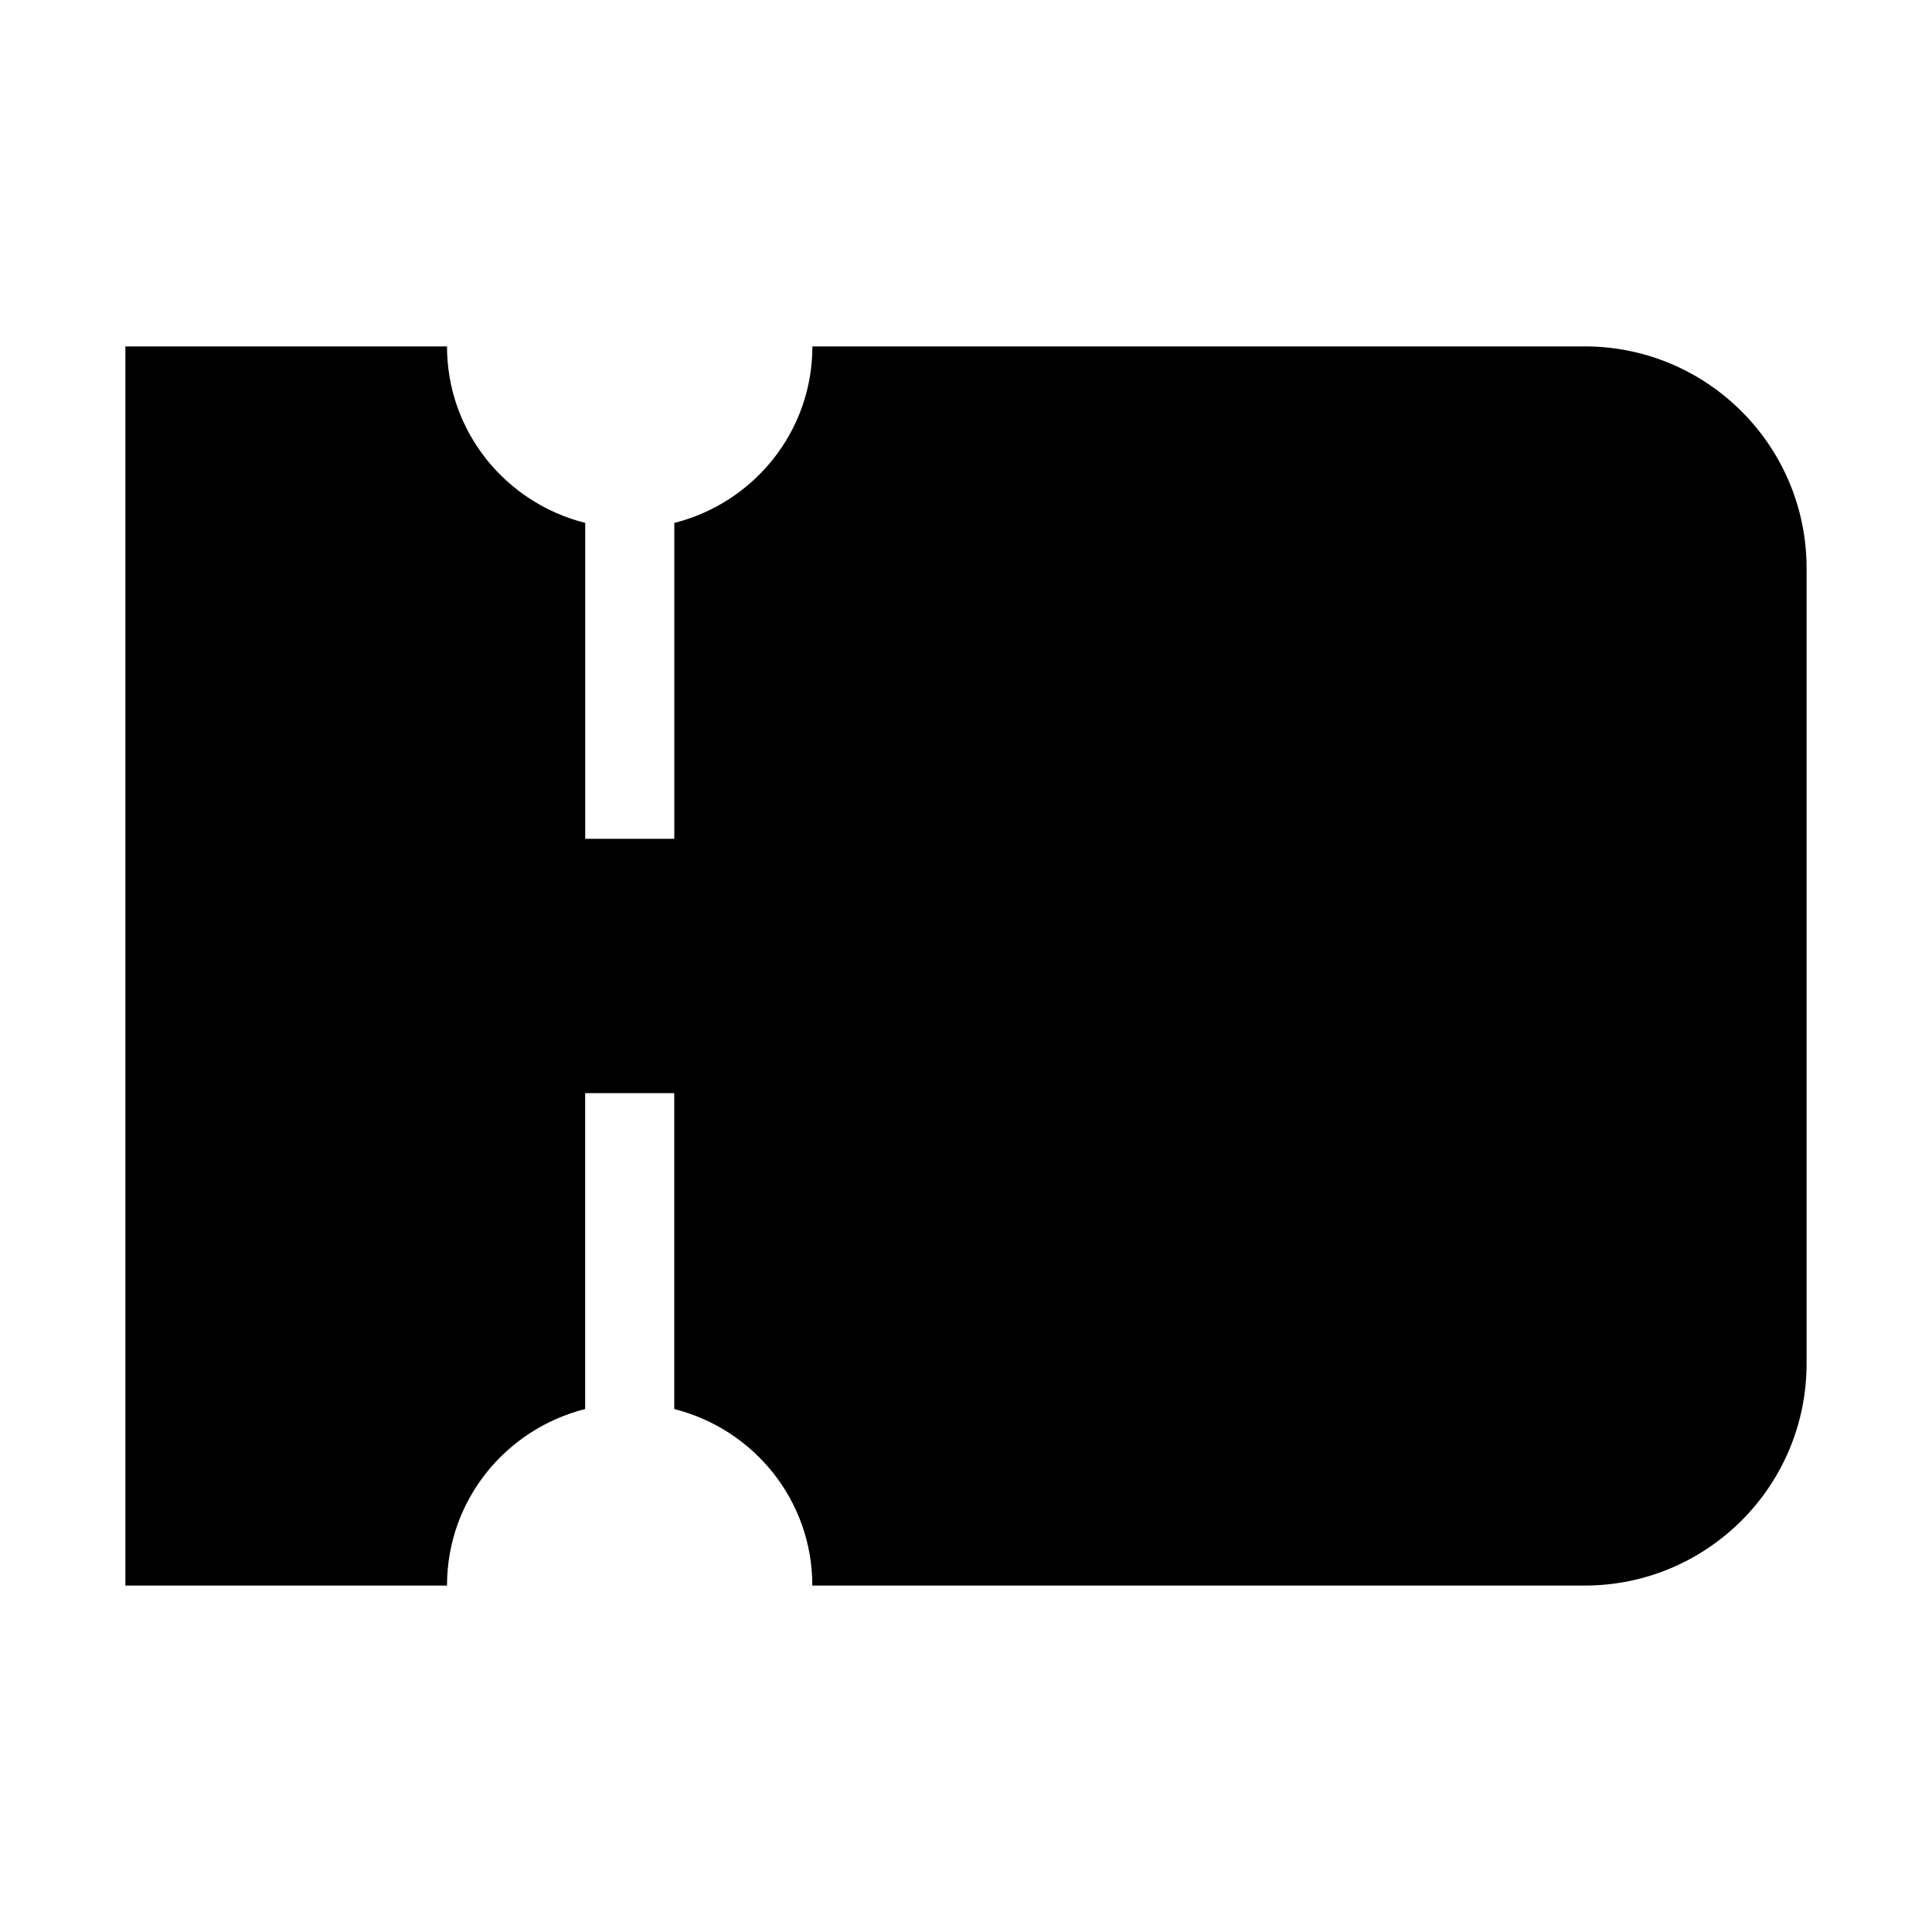
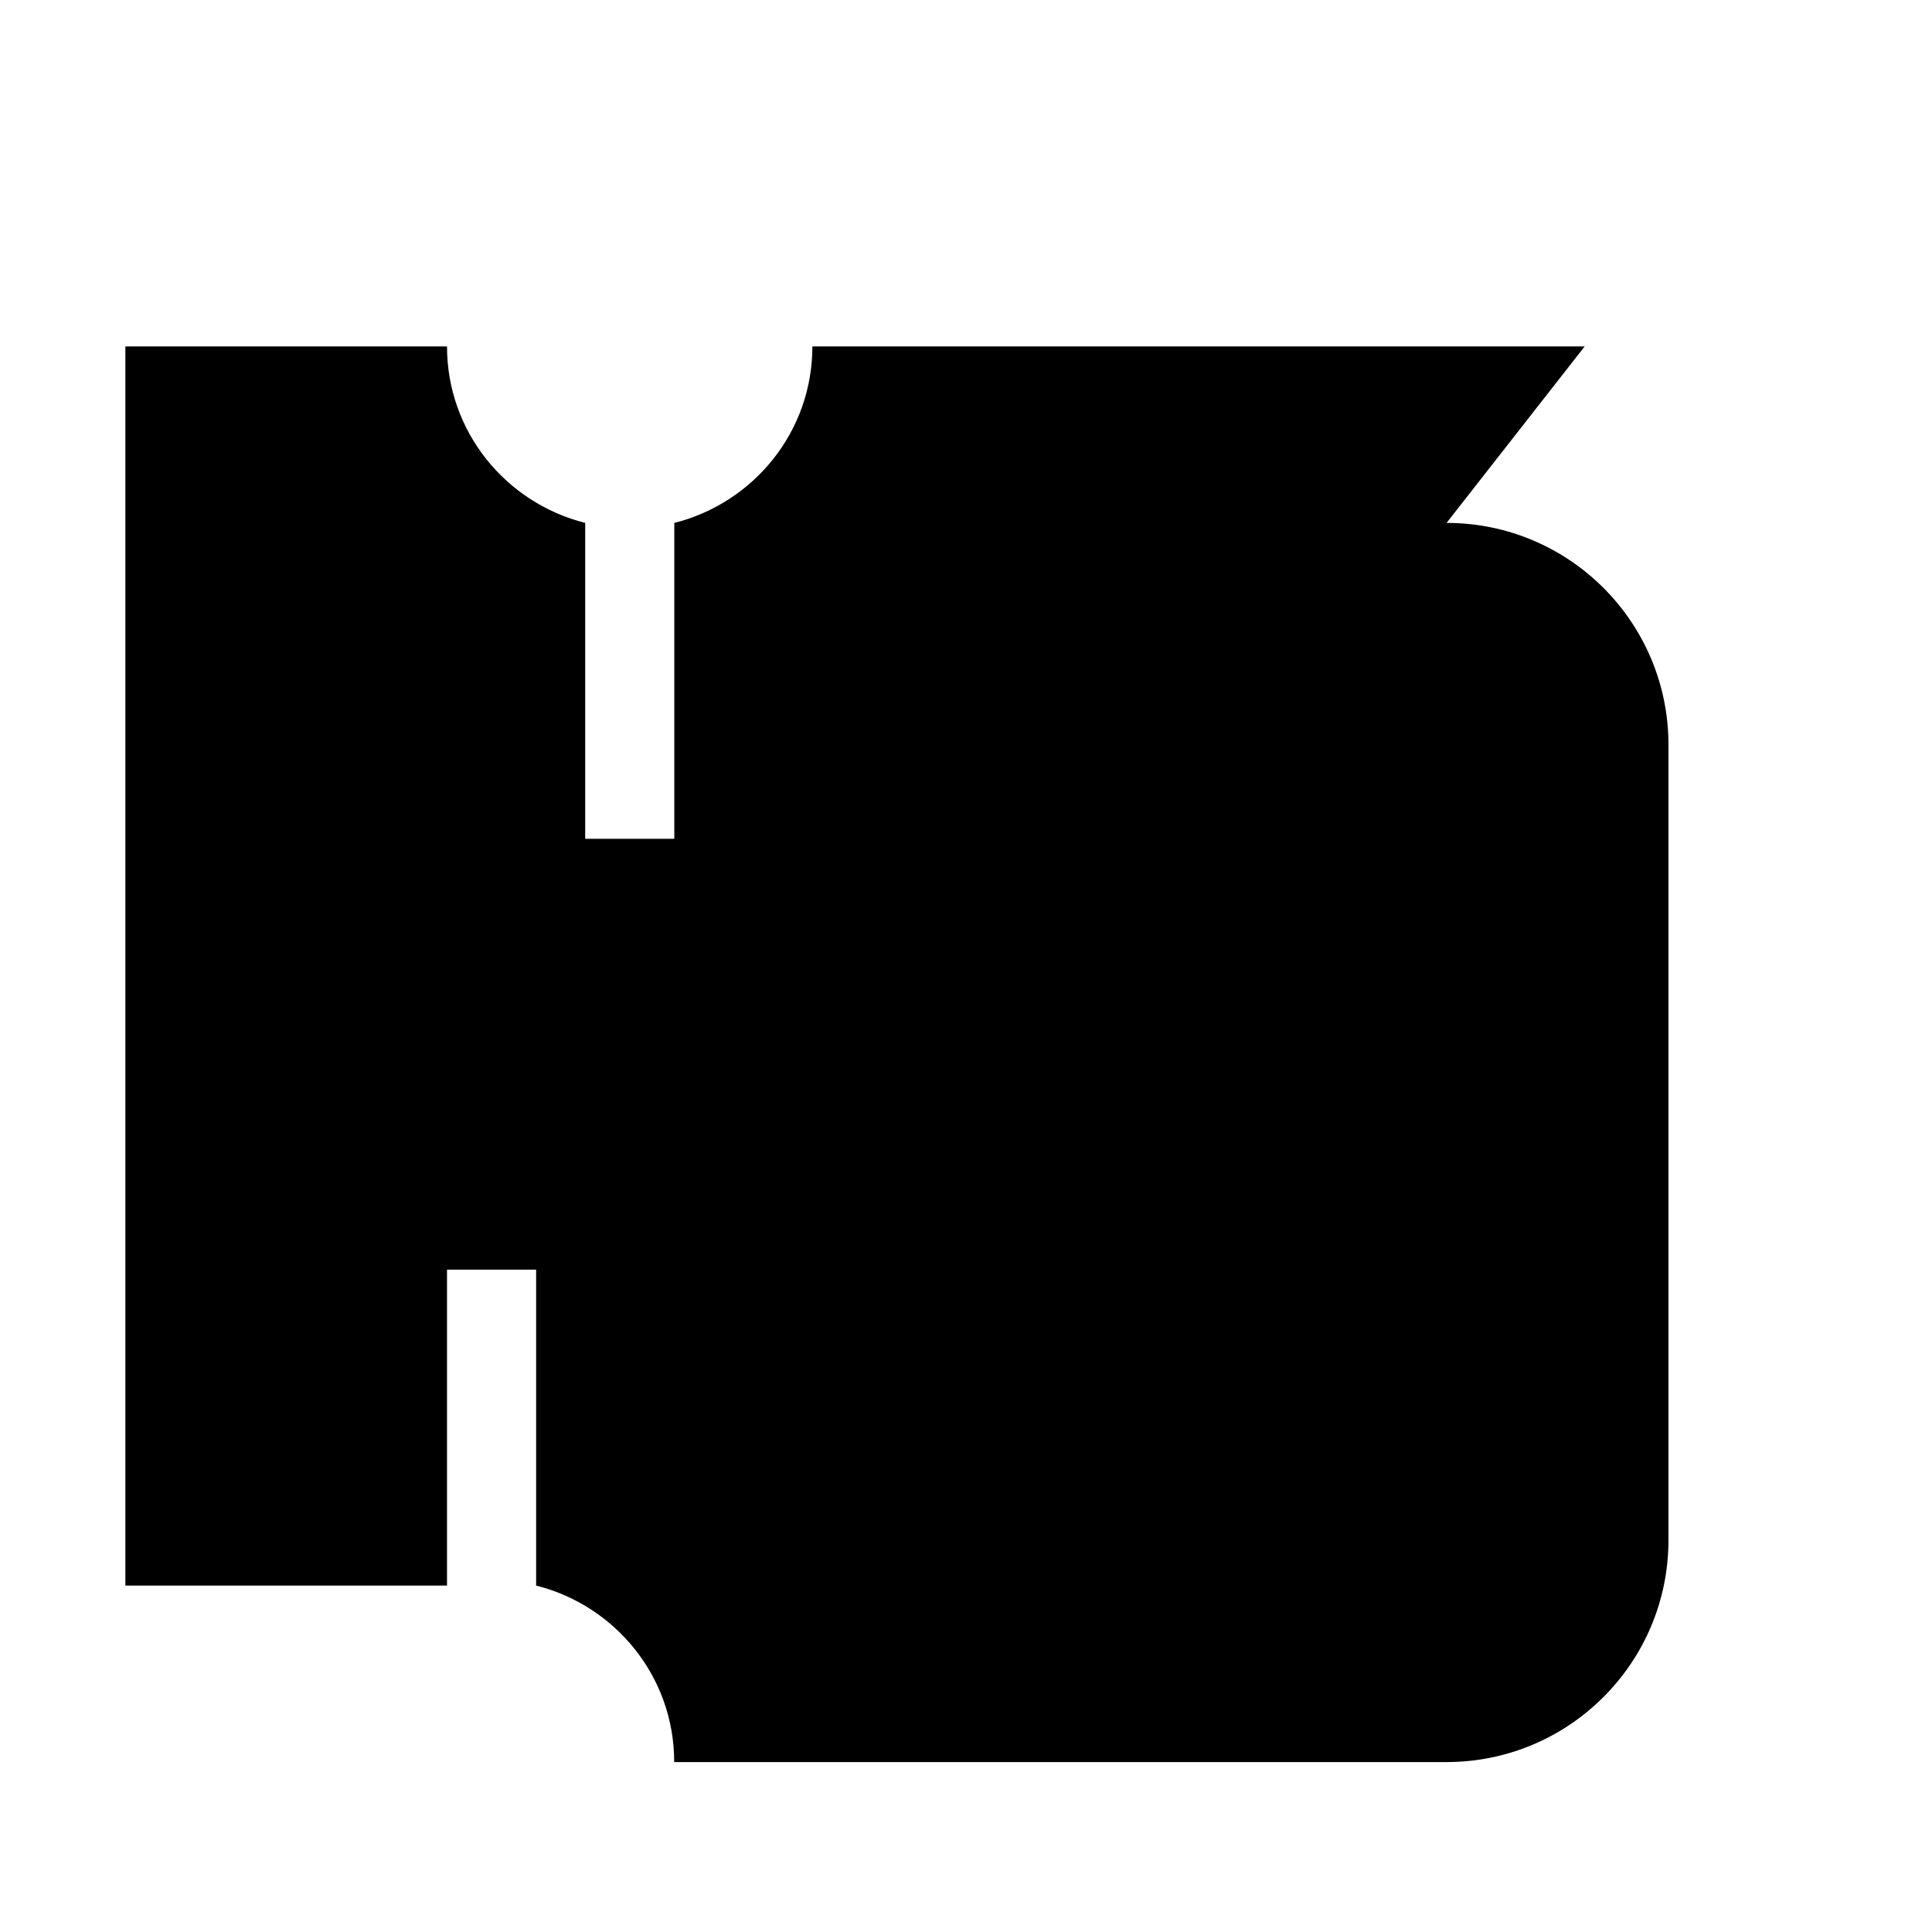
<svg xmlns="http://www.w3.org/2000/svg" fill="#000000" width="800px" height="800px" version="1.1" viewBox="144 144 512 512">
-   <path d="m563.96 235.8h-204.67c0 22.641-15.586 41.484-36.59 46.777v83.711h-23.617v-83.715c-21.016-5.289-36.621-24.133-36.621-46.773h-85.238v328.39h85.238c0-22.641 15.602-41.484 36.605-46.777v-83.711h23.617v83.711c21.004 5.289 36.59 24.137 36.59 46.777h204.67c32.48 0 58.82-26.34 58.82-58.82v-210.75c0.016-32.48-26.324-58.82-58.805-58.82z" />
+   <path d="m563.96 235.8h-204.67c0 22.641-15.586 41.484-36.59 46.777v83.711h-23.617v-83.715c-21.016-5.289-36.621-24.133-36.621-46.773h-85.238v328.39h85.238v-83.711h23.617v83.711c21.004 5.289 36.59 24.137 36.59 46.777h204.67c32.48 0 58.82-26.34 58.82-58.82v-210.75c0.016-32.48-26.324-58.82-58.805-58.82z" />
</svg>